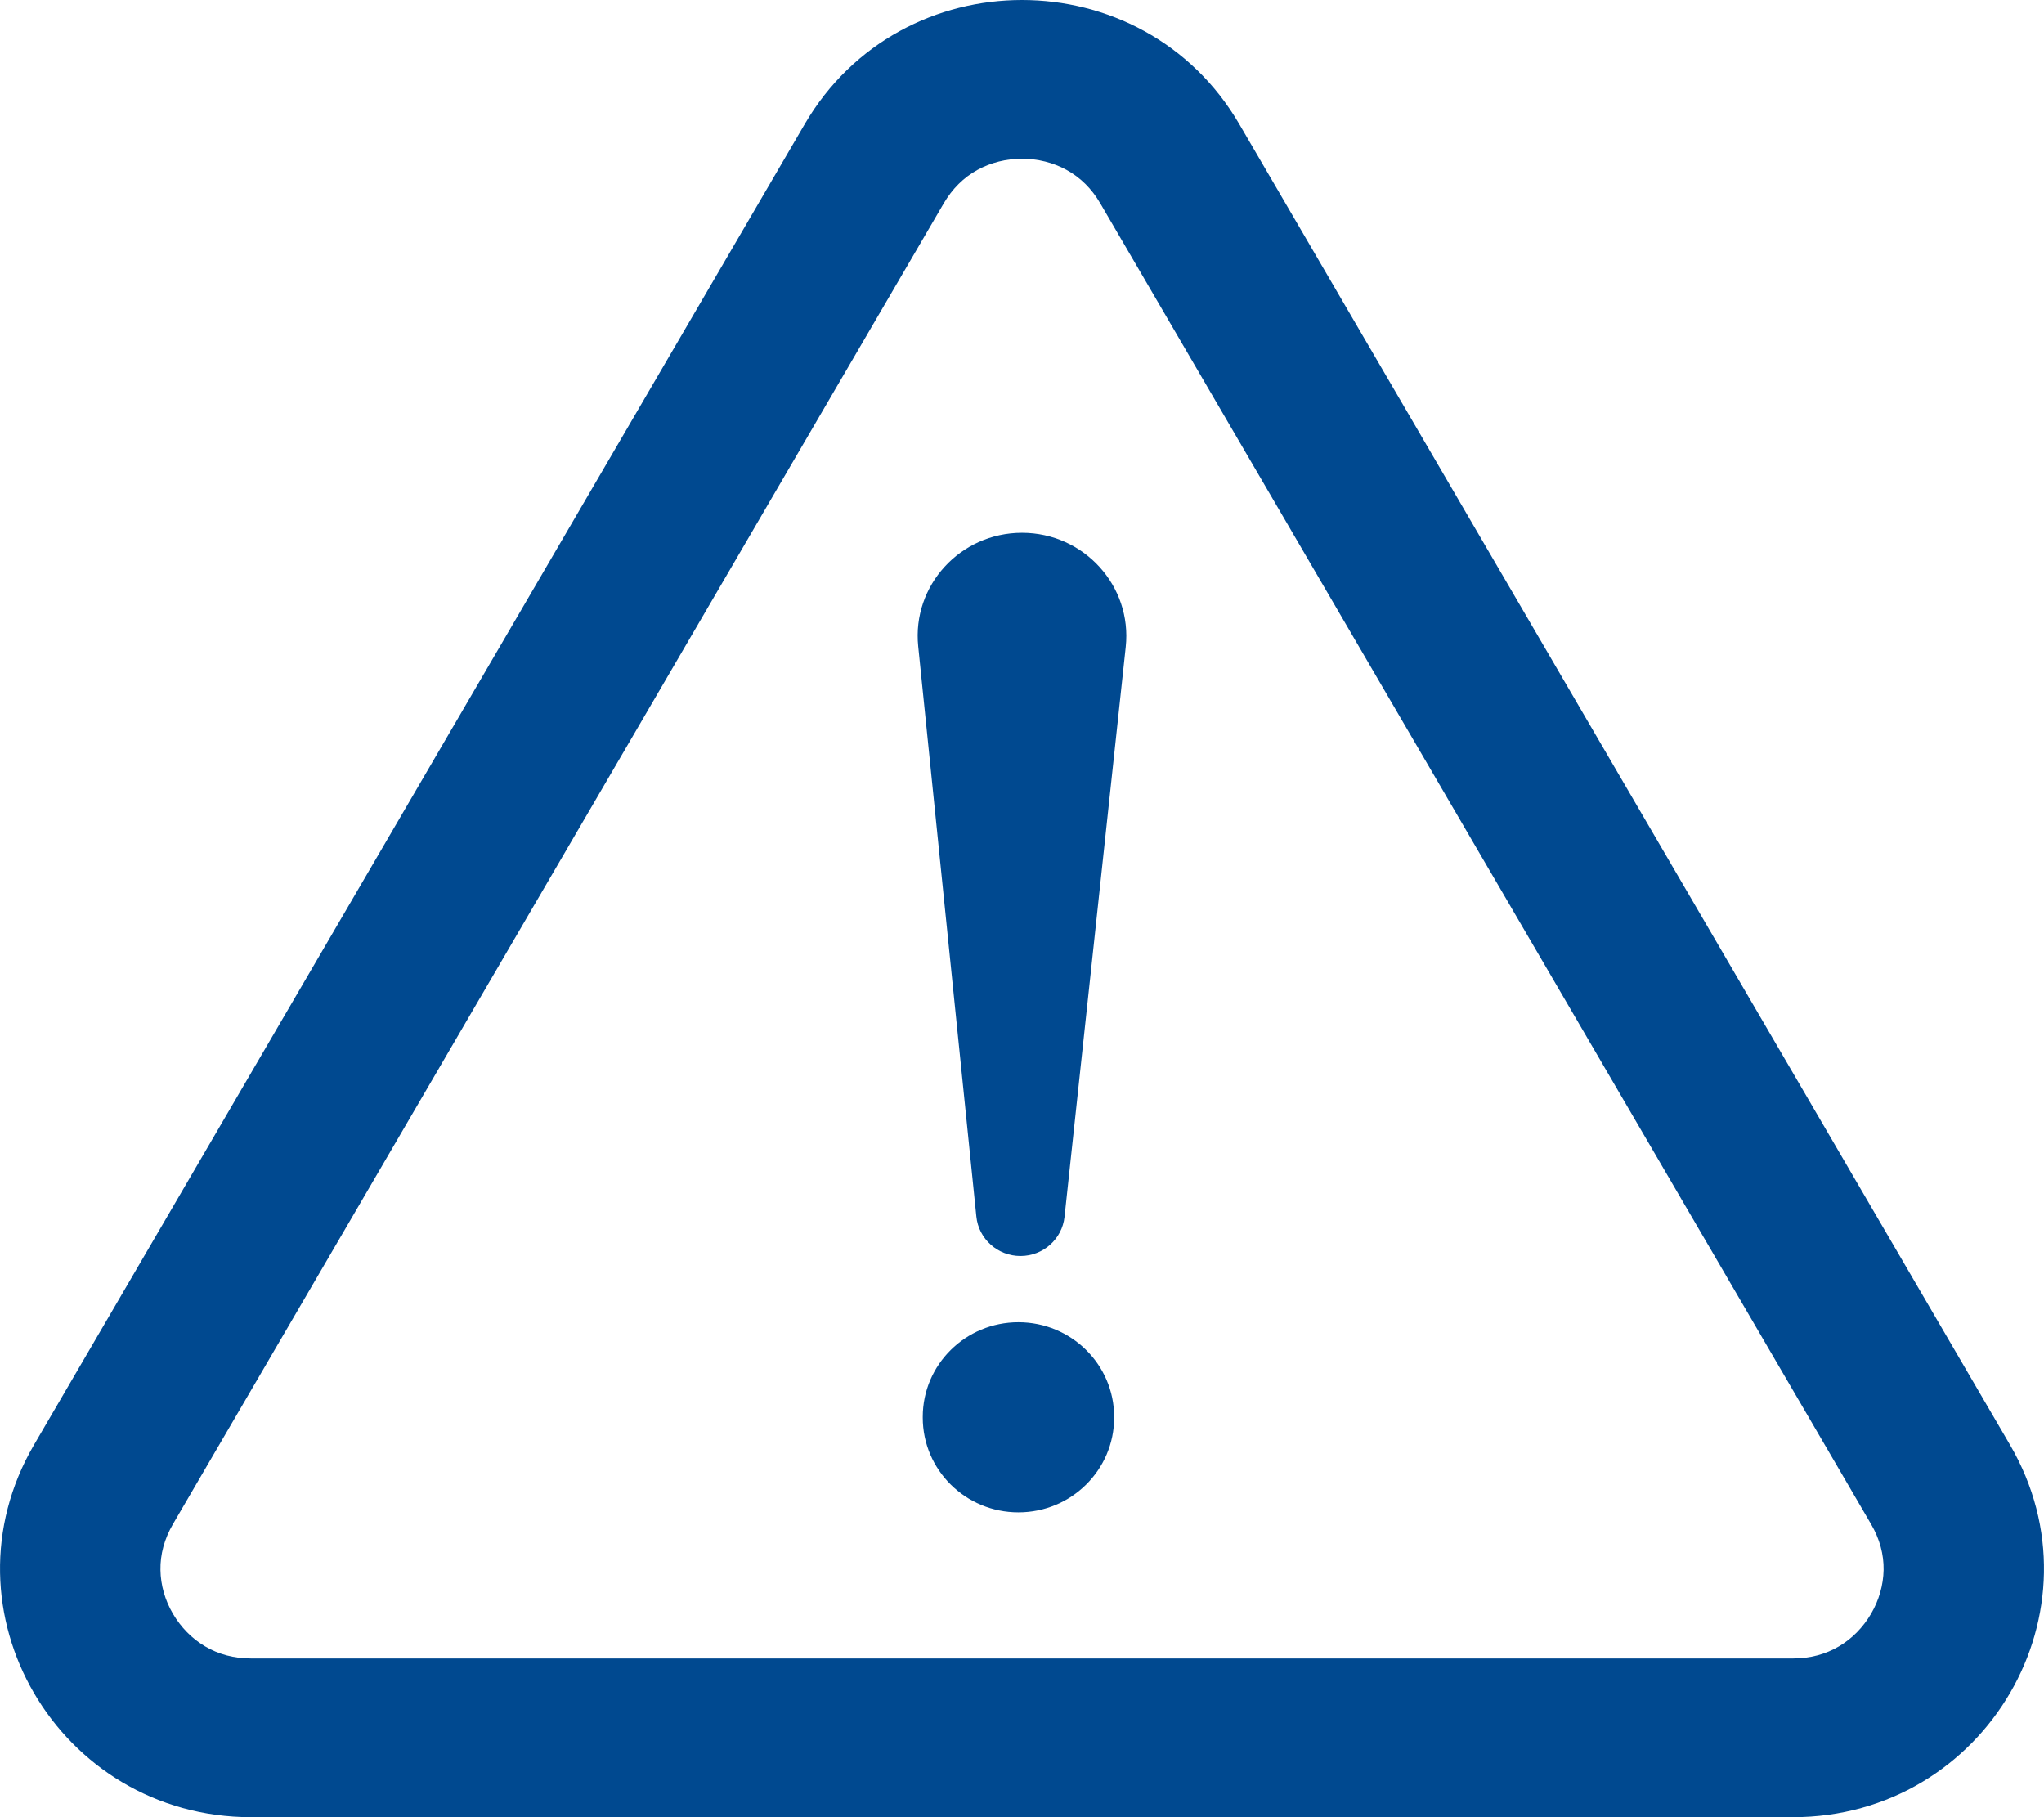
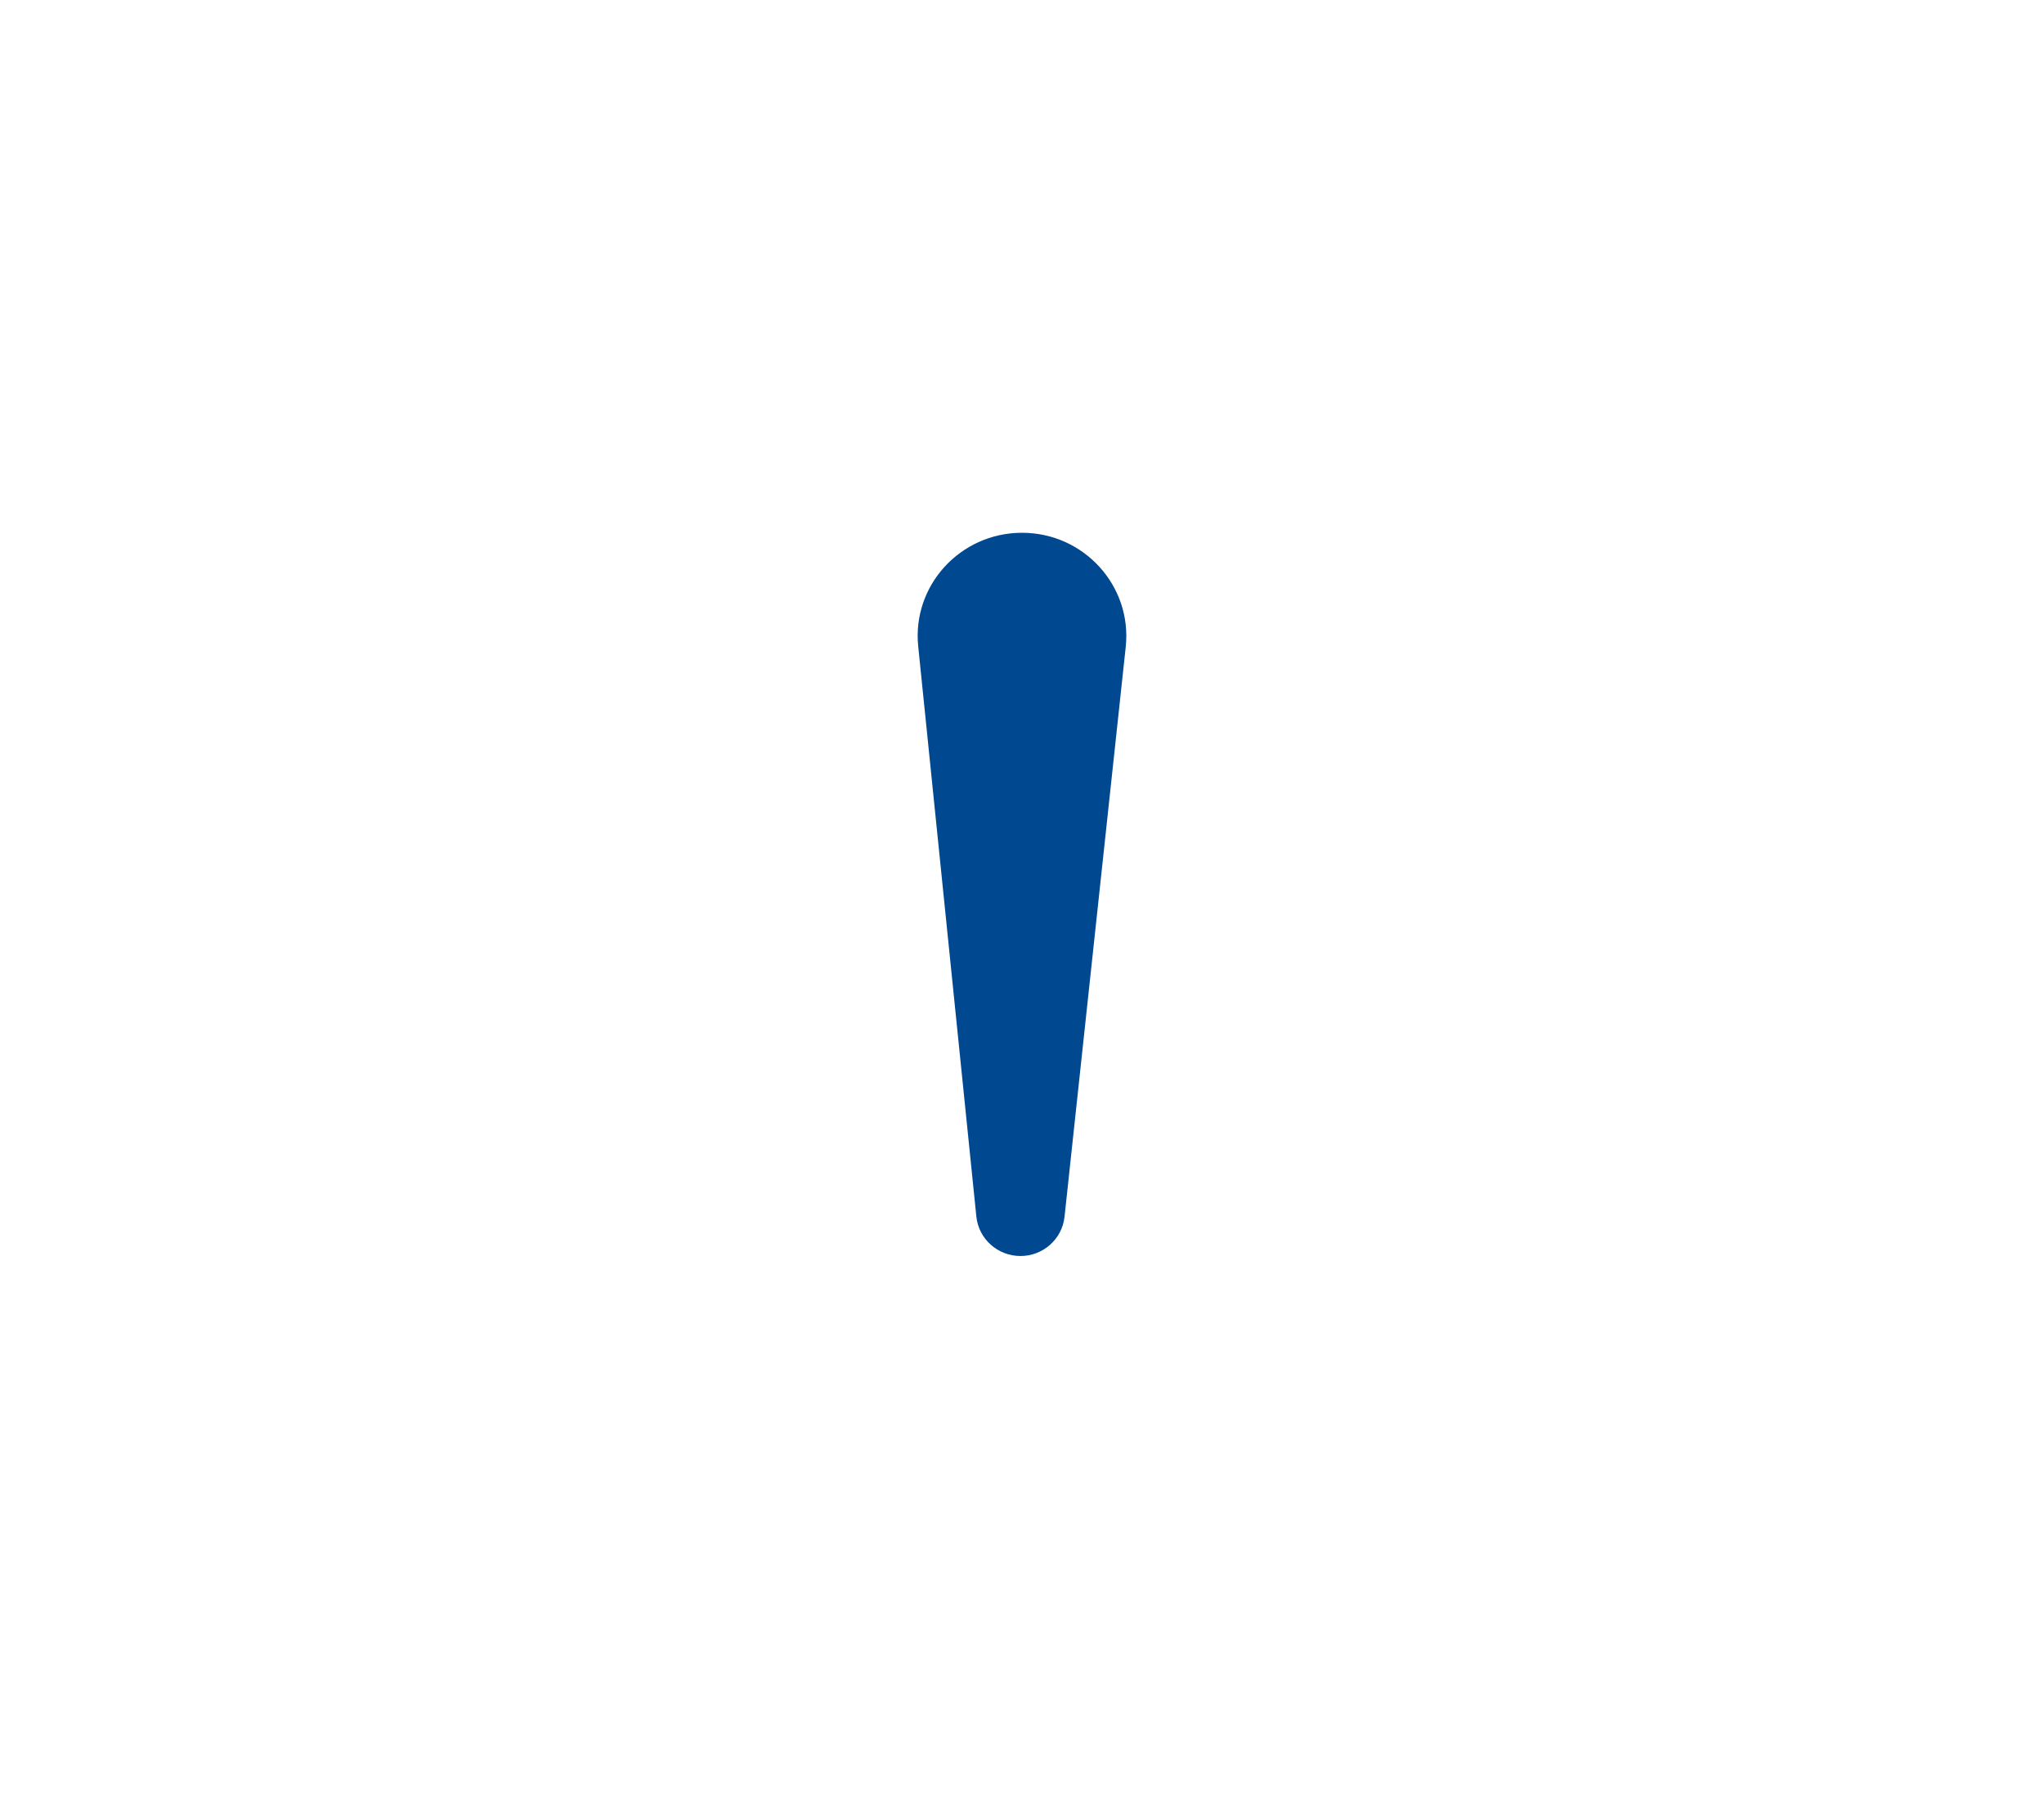
<svg xmlns="http://www.w3.org/2000/svg" width="36" height="32" viewBox="0 0 36 32" fill="none">
  <g clip-path="url(#clip0_7_6165)">
-     <path d="M18 2.795C18.278 2.795 18.549 2.863 18.783 2.991C19.029 3.125 19.23 3.325 19.38 3.583L32.955 26.841C33.106 27.099 33.18 27.371 33.175 27.648C33.17 27.913 33.094 28.179 32.955 28.417C32.816 28.655 32.621 28.854 32.392 28.99C32.151 29.133 31.876 29.205 31.575 29.205H4.426C4.124 29.205 3.849 29.133 3.609 28.99C3.379 28.854 3.185 28.655 3.045 28.417C2.906 28.179 2.83 27.913 2.826 27.648C2.821 27.371 2.895 27.099 3.045 26.841L16.62 3.583C16.771 3.325 16.972 3.125 17.217 2.991C17.451 2.863 17.722 2.795 18 2.795ZM18 0C16.512 0 15.024 0.728 14.173 2.186L0.599 25.443C-1.102 28.357 1.024 32 4.425 32H31.575C34.976 32 37.102 28.357 35.401 25.443L21.827 2.186C20.977 0.728 19.488 0 18 0Z" fill="#004990" />
    <path d="M19.827 11.392L18.749 21.427C18.707 21.82 18.372 22.118 17.973 22.118C17.572 22.118 17.236 21.817 17.196 21.423L16.172 11.382C16.062 10.312 16.912 9.382 18 9.382C19.091 9.382 19.942 10.318 19.827 11.392Z" fill="#004990" />
-     <path d="M19.623 24.951V24.964C19.623 25.885 18.868 26.632 17.937 26.632C17.006 26.632 16.252 25.885 16.252 24.964V24.951C16.252 24.03 17.006 23.284 17.937 23.284C18.868 23.284 19.623 24.03 19.623 24.951Z" fill="#004990" />
  </g>
  <defs>
    <clipPath id="clip0_7_6165">
      <rect width="36" height="32" fill="white" />
    </clipPath>
  </defs>
</svg>